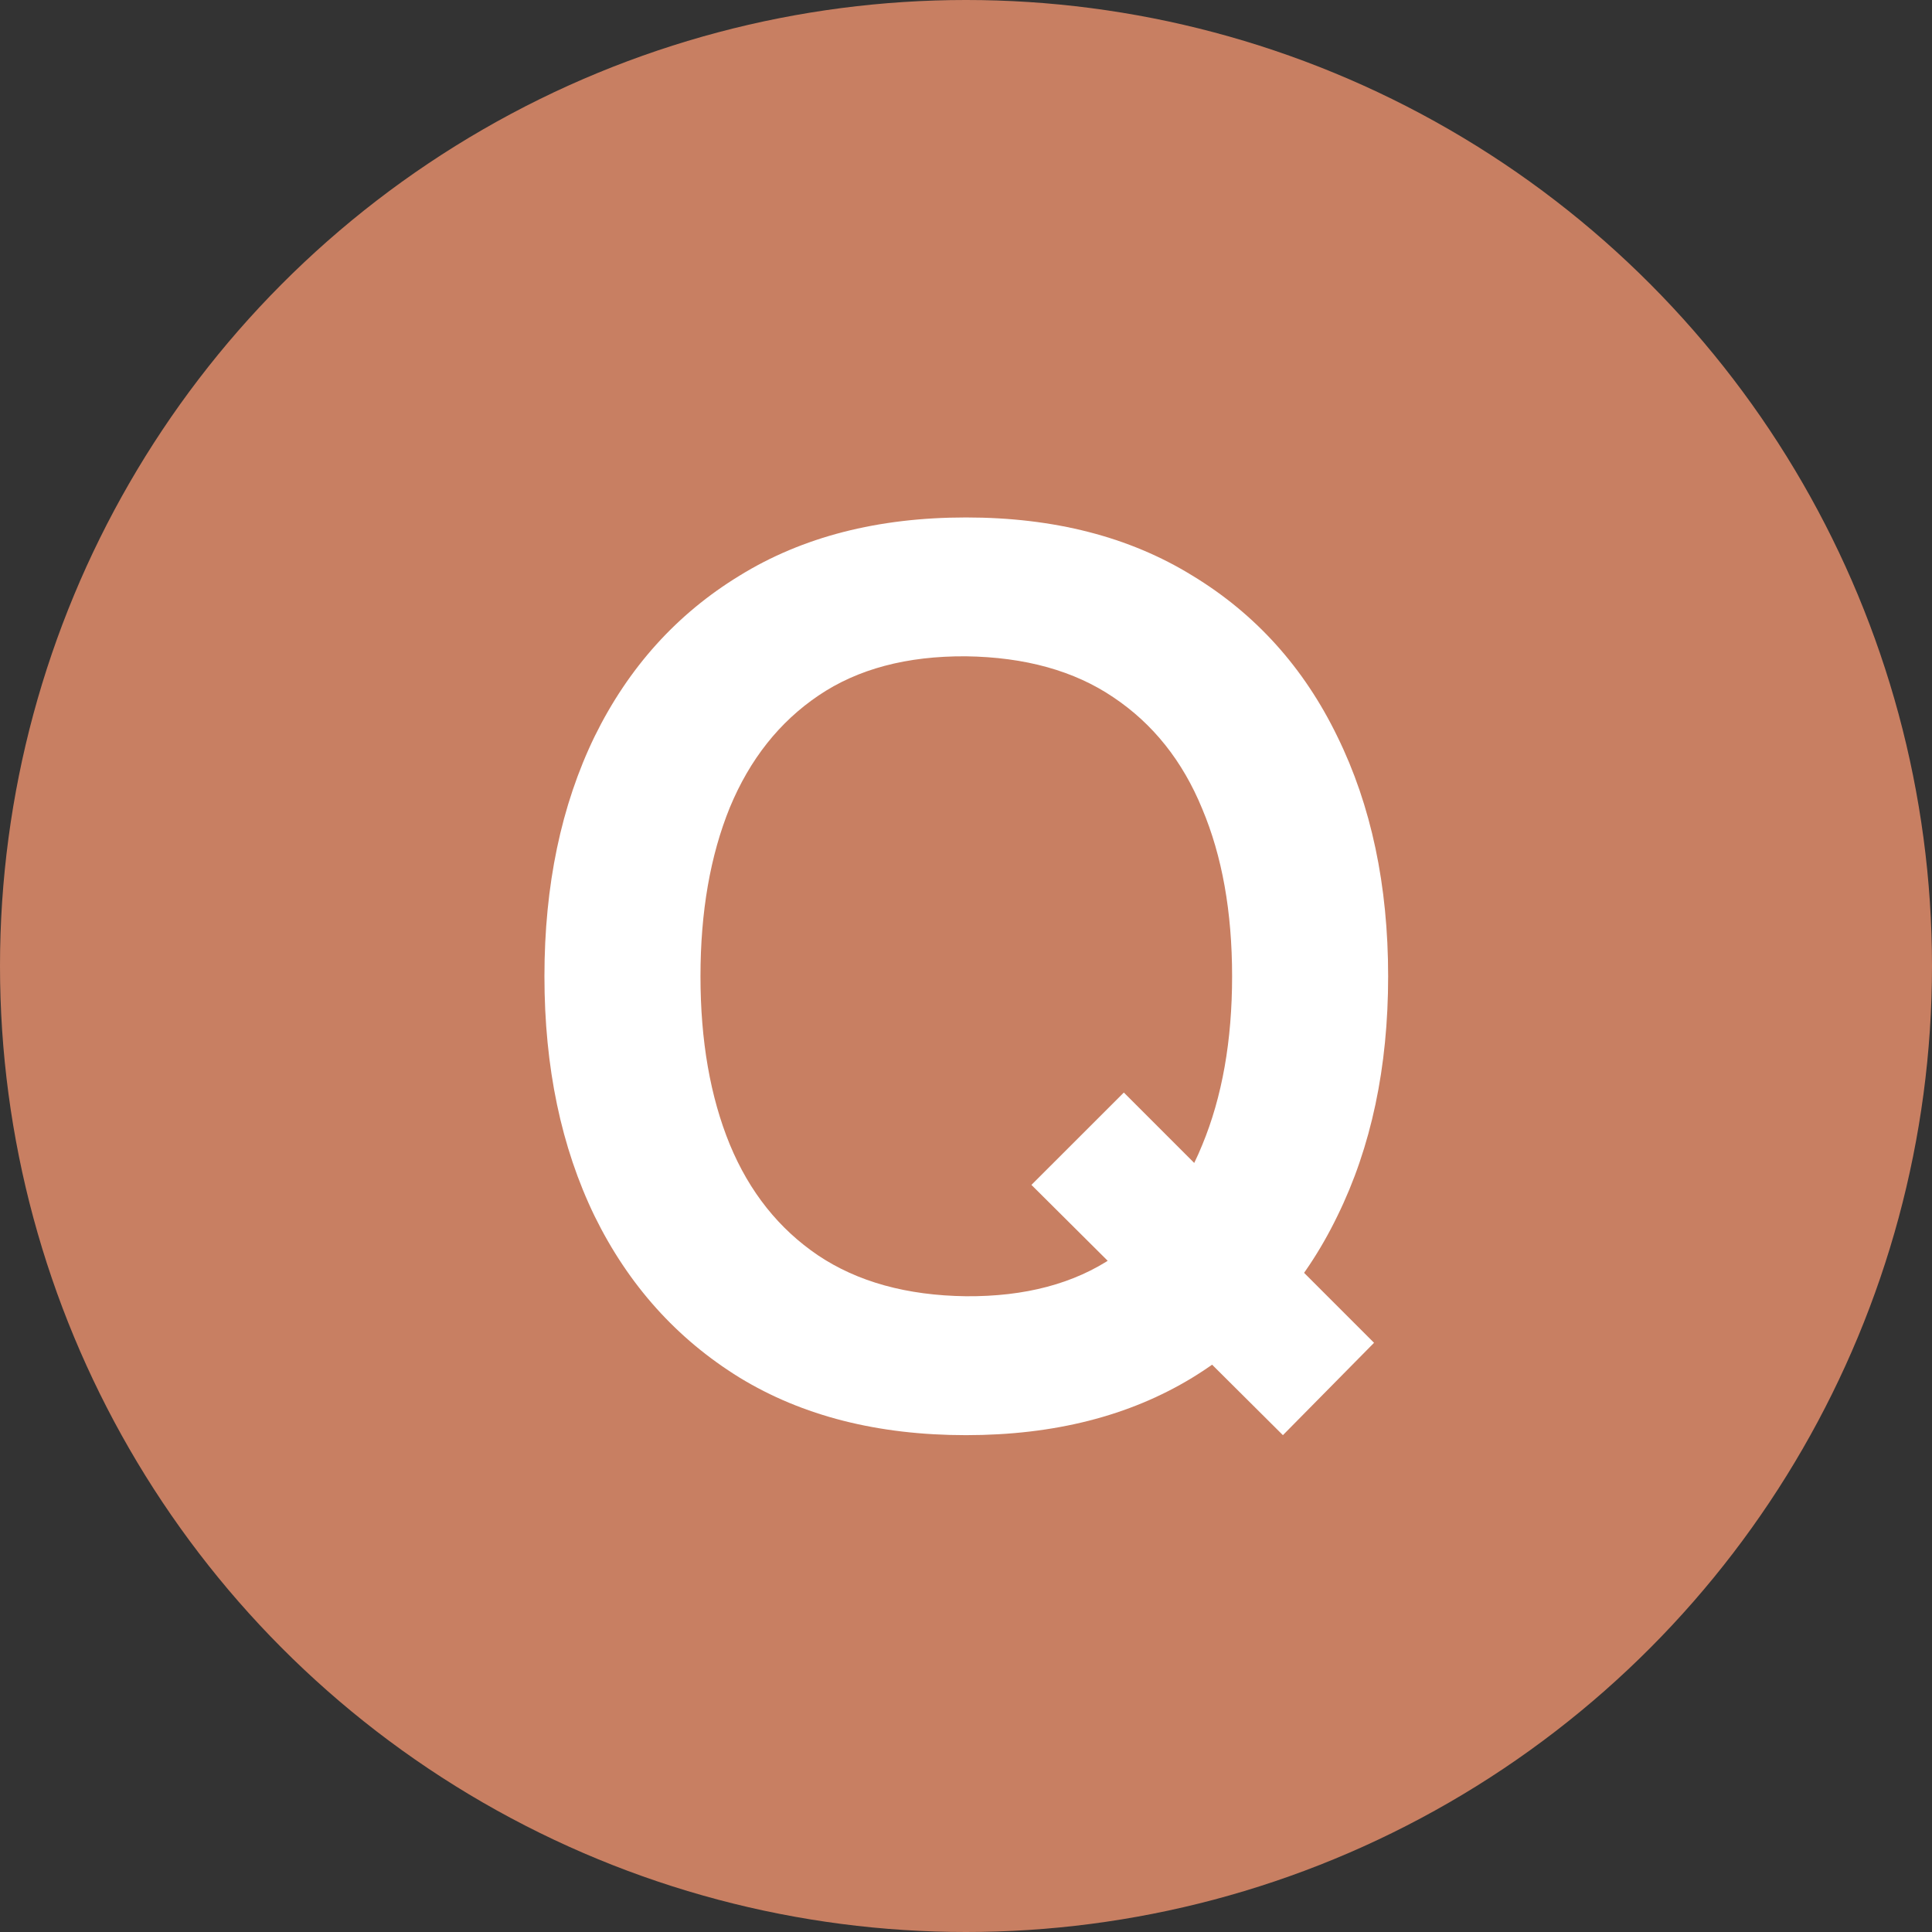
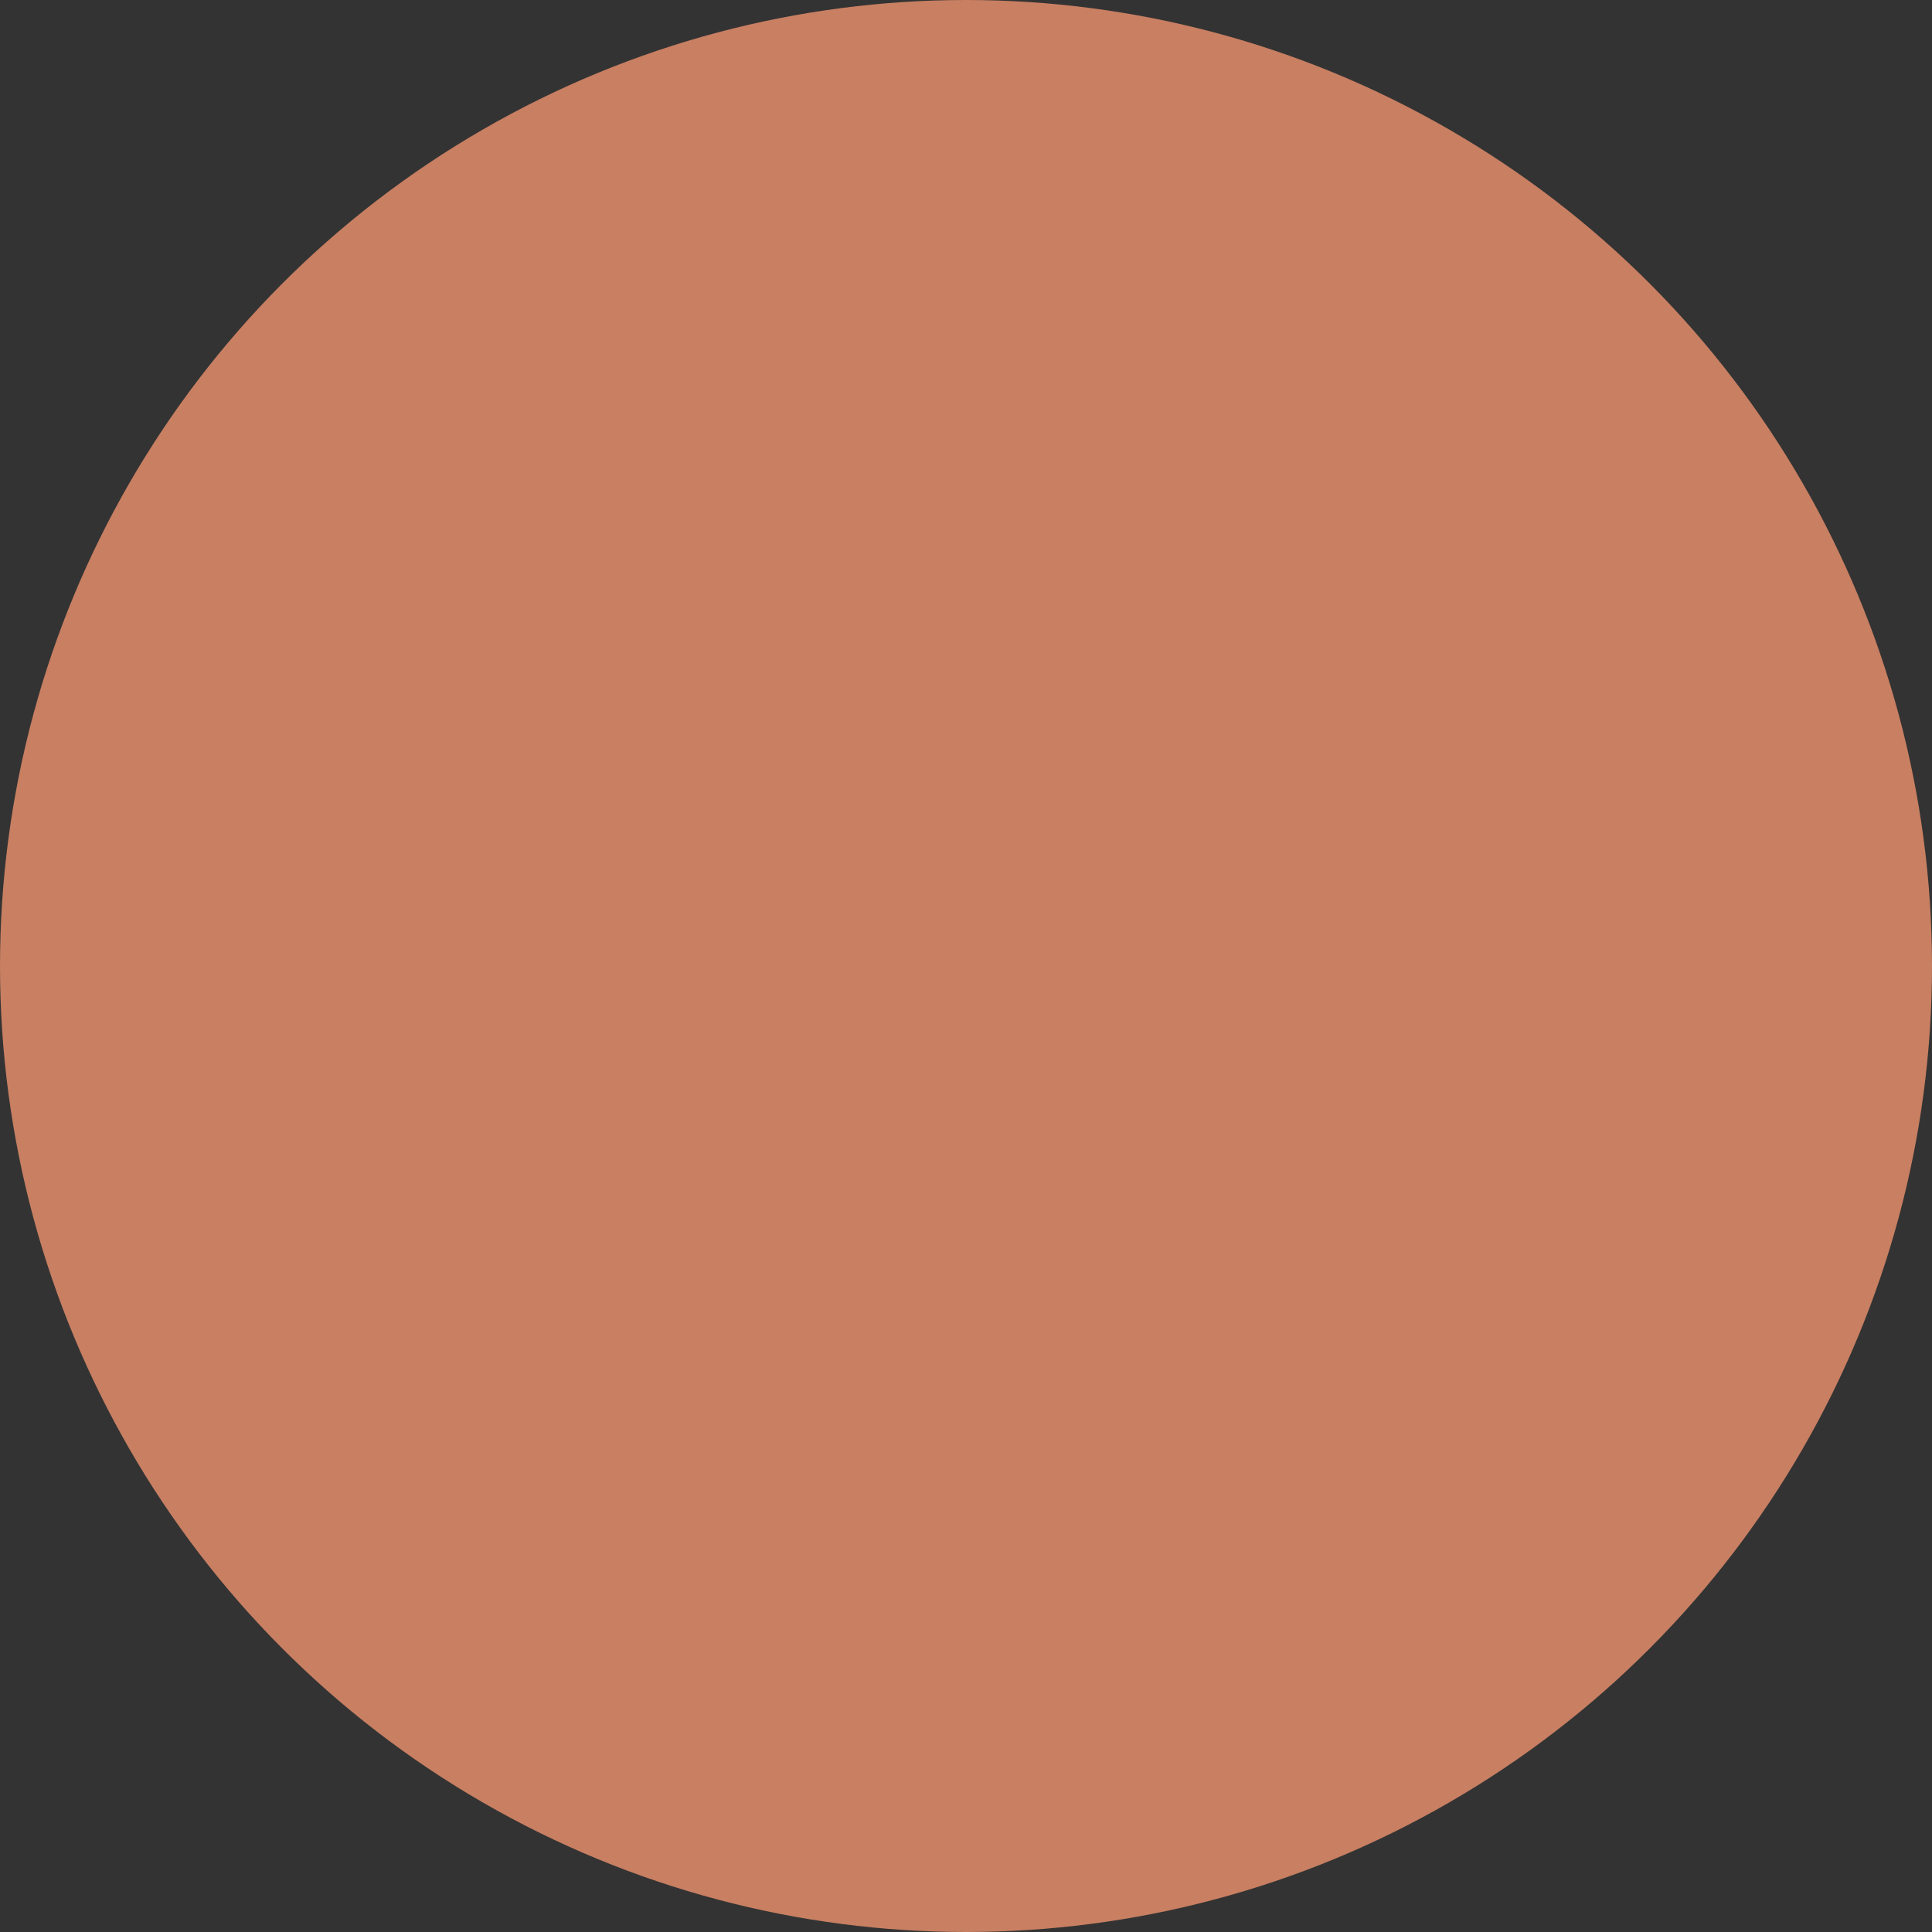
<svg xmlns="http://www.w3.org/2000/svg" width="30" height="30" viewBox="0 0 30 30" fill="none">
  <rect x="0" y="0" width="30" height="30" fill="#333333" stroke="none" />
  <circle cx="15" cy="15" r="15" fill="#C87F62" />
-   <path d="M19.921 22.285L16.016 18.399L17.451 16.965L21.336 20.851L19.921 22.285ZM15 22.285C13.632 22.285 12.46 21.987 11.485 21.392C10.509 20.79 9.759 19.954 9.233 18.884C8.714 17.814 8.454 16.572 8.454 15.16C8.454 13.748 8.714 12.506 9.233 11.436C9.759 10.366 10.509 9.533 11.485 8.938C12.46 8.336 13.632 8.035 15 8.035C16.368 8.035 17.539 8.336 18.515 8.938C19.496 9.533 20.247 10.366 20.766 11.436C21.292 12.506 21.555 13.748 21.555 15.16C21.555 16.572 21.292 17.814 20.766 18.884C20.247 19.954 19.496 20.79 18.515 21.392C17.539 21.987 16.368 22.285 15 22.285ZM15 20.128C15.918 20.135 16.681 19.932 17.289 19.52C17.904 19.109 18.363 18.529 18.667 17.782C18.977 17.035 19.132 16.161 19.132 15.16C19.132 14.159 18.977 13.292 18.667 12.557C18.363 11.816 17.904 11.24 17.289 10.828C16.681 10.416 15.918 10.204 15 10.191C14.081 10.185 13.318 10.388 12.71 10.8C12.102 11.211 11.643 11.791 11.333 12.538C11.029 13.285 10.877 14.159 10.877 15.16C10.877 16.161 11.029 17.032 11.333 17.773C11.637 18.507 12.093 19.08 12.701 19.492C13.315 19.904 14.081 20.116 15 20.128Z" fill="white" />
</svg>